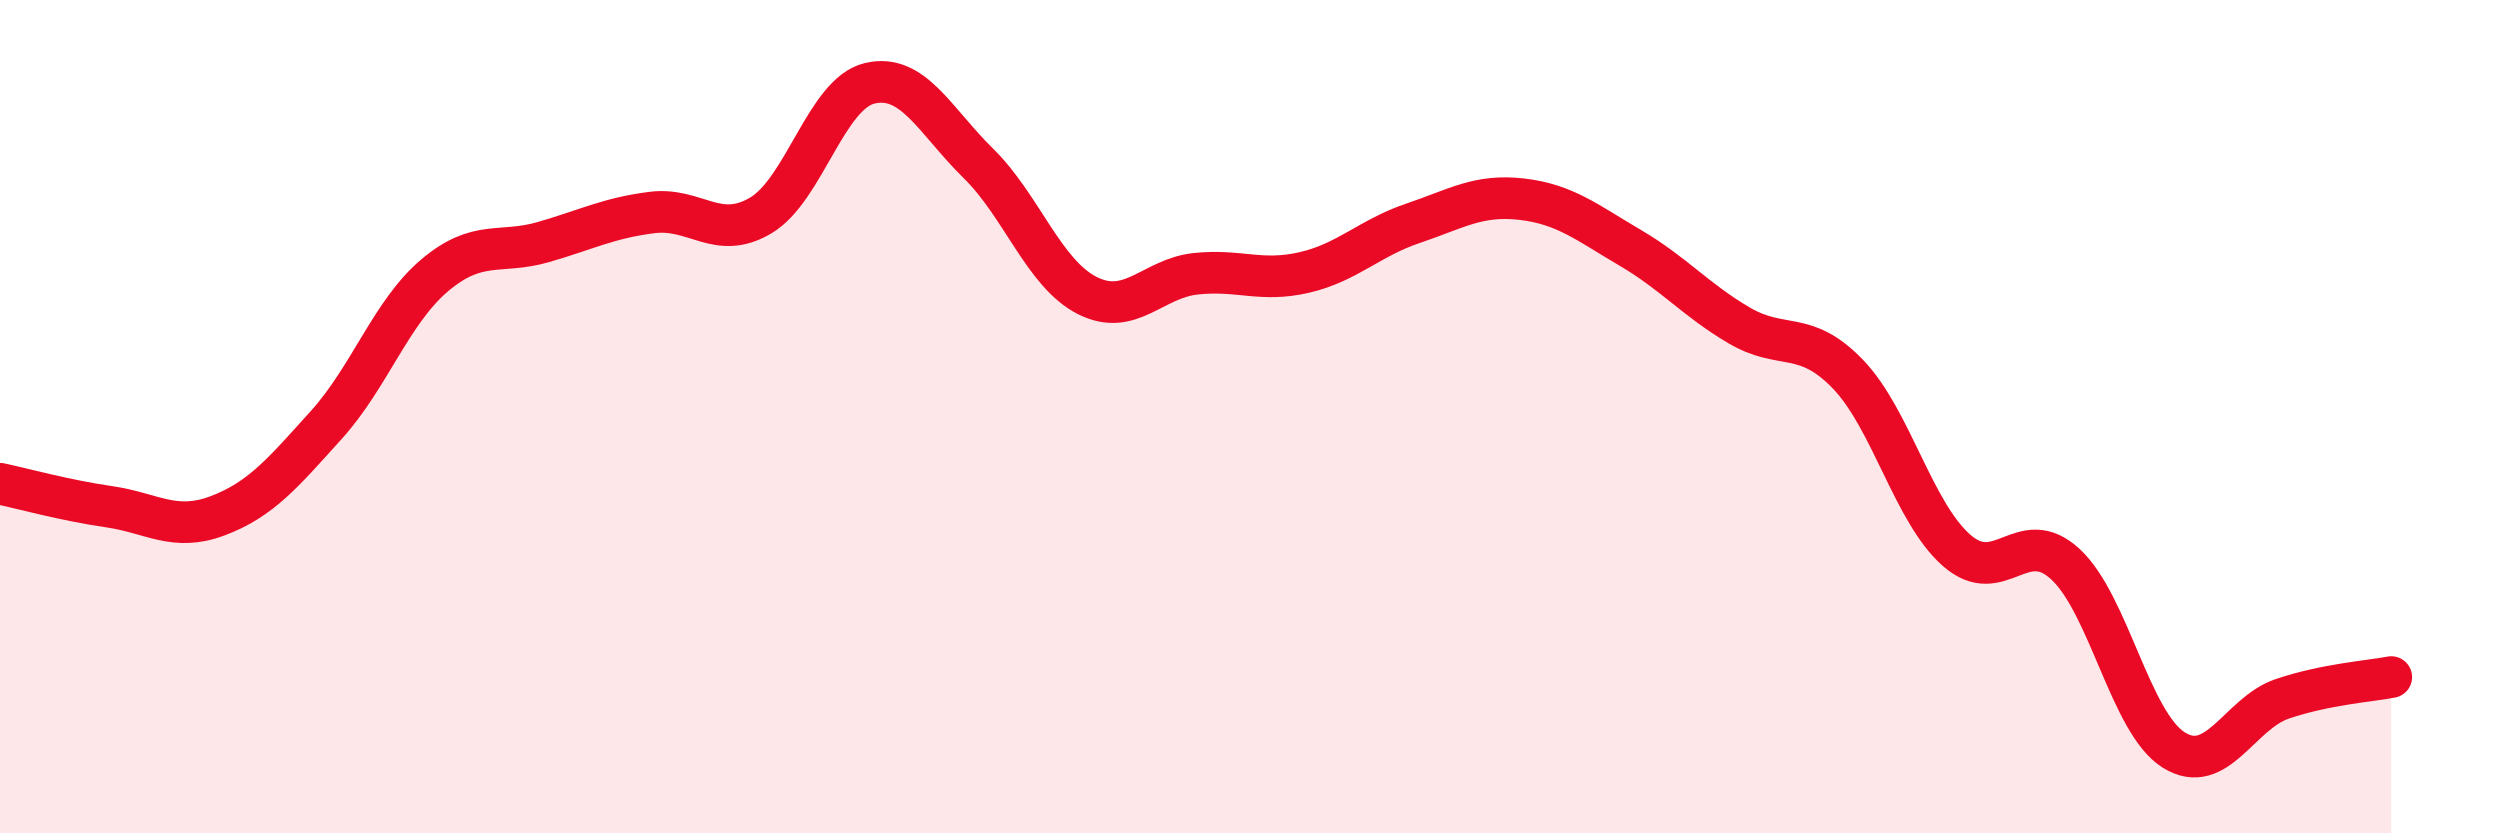
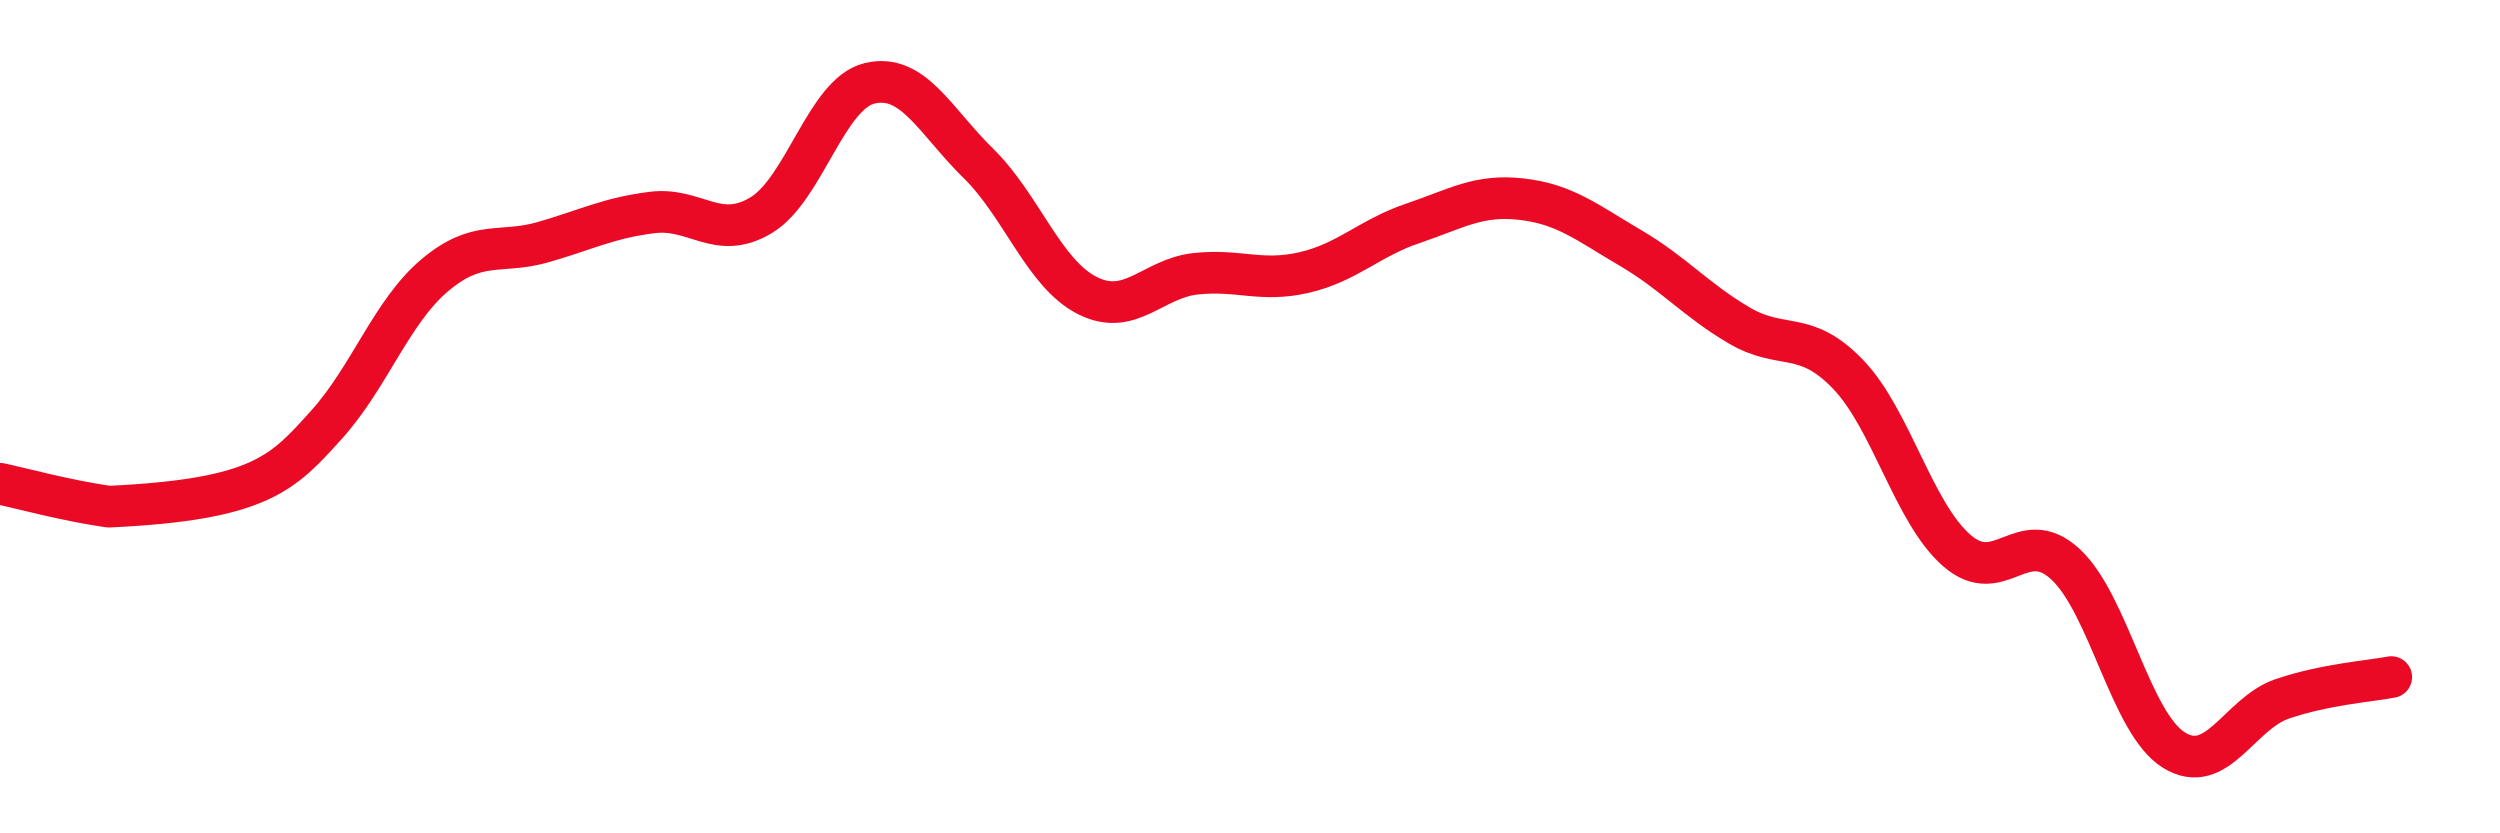
<svg xmlns="http://www.w3.org/2000/svg" width="60" height="20" viewBox="0 0 60 20">
-   <path d="M 0,11.61 C 0.52,11.72 1.57,12.01 2.61,12.16 C 3.65,12.31 4.18,12.77 5.22,12.38 C 6.26,11.99 6.79,11.35 7.83,10.2 C 8.87,9.05 9.39,7.49 10.43,6.61 C 11.47,5.73 12,6.11 13.04,5.81 C 14.08,5.51 14.61,5.23 15.65,5.1 C 16.69,4.97 17.22,5.79 18.26,5.17 C 19.3,4.55 19.83,2.25 20.87,2 C 21.91,1.75 22.44,2.9 23.48,3.92 C 24.52,4.94 25.05,6.56 26.09,7.09 C 27.13,7.62 27.66,6.68 28.7,6.57 C 29.74,6.46 30.26,6.78 31.3,6.54 C 32.34,6.3 32.87,5.71 33.91,5.36 C 34.95,5.01 35.48,4.66 36.52,4.78 C 37.56,4.9 38.09,5.34 39.13,5.95 C 40.17,6.56 40.7,7.2 41.74,7.81 C 42.78,8.42 43.31,7.9 44.35,8.98 C 45.39,10.06 45.92,12.3 46.96,13.21 C 48,14.12 48.53,12.58 49.57,13.54 C 50.61,14.5 51.13,17.35 52.17,18 C 53.21,18.65 53.74,17.12 54.78,16.77 C 55.82,16.42 56.87,16.35 57.39,16.25L57.39 20L0 20Z" fill="#EB0A25" opacity="0.1" stroke-linecap="round" stroke-linejoin="round" />
-   <path d="M 0,11.61 C 0.52,11.72 1.57,12.01 2.61,12.16 C 3.65,12.31 4.18,12.77 5.22,12.38 C 6.26,11.99 6.79,11.35 7.83,10.2 C 8.87,9.05 9.39,7.49 10.43,6.61 C 11.47,5.73 12,6.11 13.04,5.81 C 14.08,5.51 14.61,5.23 15.65,5.1 C 16.69,4.97 17.22,5.79 18.26,5.17 C 19.3,4.55 19.83,2.25 20.87,2 C 21.91,1.75 22.44,2.9 23.48,3.92 C 24.52,4.94 25.05,6.56 26.09,7.09 C 27.13,7.62 27.66,6.68 28.7,6.57 C 29.74,6.46 30.26,6.78 31.3,6.54 C 32.34,6.3 32.87,5.71 33.91,5.36 C 34.95,5.01 35.48,4.66 36.52,4.78 C 37.56,4.9 38.09,5.34 39.13,5.95 C 40.17,6.56 40.7,7.2 41.74,7.81 C 42.78,8.42 43.31,7.9 44.35,8.98 C 45.39,10.06 45.92,12.3 46.96,13.21 C 48,14.12 48.53,12.58 49.57,13.54 C 50.61,14.5 51.13,17.35 52.17,18 C 53.21,18.65 53.74,17.12 54.78,16.77 C 55.82,16.42 56.87,16.35 57.39,16.25" stroke="#EB0A25" stroke-width="1" fill="none" stroke-linecap="round" stroke-linejoin="round" />
+   <path d="M 0,11.61 C 0.52,11.72 1.57,12.01 2.61,12.16 C 6.26,11.99 6.79,11.35 7.83,10.2 C 8.87,9.05 9.39,7.49 10.43,6.61 C 11.47,5.73 12,6.11 13.04,5.81 C 14.08,5.51 14.61,5.23 15.65,5.1 C 16.69,4.97 17.22,5.79 18.26,5.17 C 19.3,4.55 19.83,2.25 20.87,2 C 21.91,1.75 22.44,2.9 23.48,3.92 C 24.52,4.94 25.05,6.56 26.09,7.09 C 27.13,7.62 27.66,6.68 28.7,6.57 C 29.74,6.46 30.26,6.78 31.3,6.54 C 32.34,6.3 32.87,5.71 33.91,5.36 C 34.95,5.01 35.48,4.66 36.52,4.78 C 37.56,4.9 38.09,5.34 39.13,5.95 C 40.17,6.56 40.7,7.2 41.74,7.81 C 42.78,8.42 43.31,7.9 44.35,8.98 C 45.39,10.06 45.92,12.3 46.96,13.21 C 48,14.12 48.53,12.58 49.57,13.54 C 50.61,14.5 51.13,17.35 52.17,18 C 53.21,18.65 53.74,17.12 54.78,16.77 C 55.82,16.42 56.87,16.35 57.39,16.25" stroke="#EB0A25" stroke-width="1" fill="none" stroke-linecap="round" stroke-linejoin="round" />
</svg>